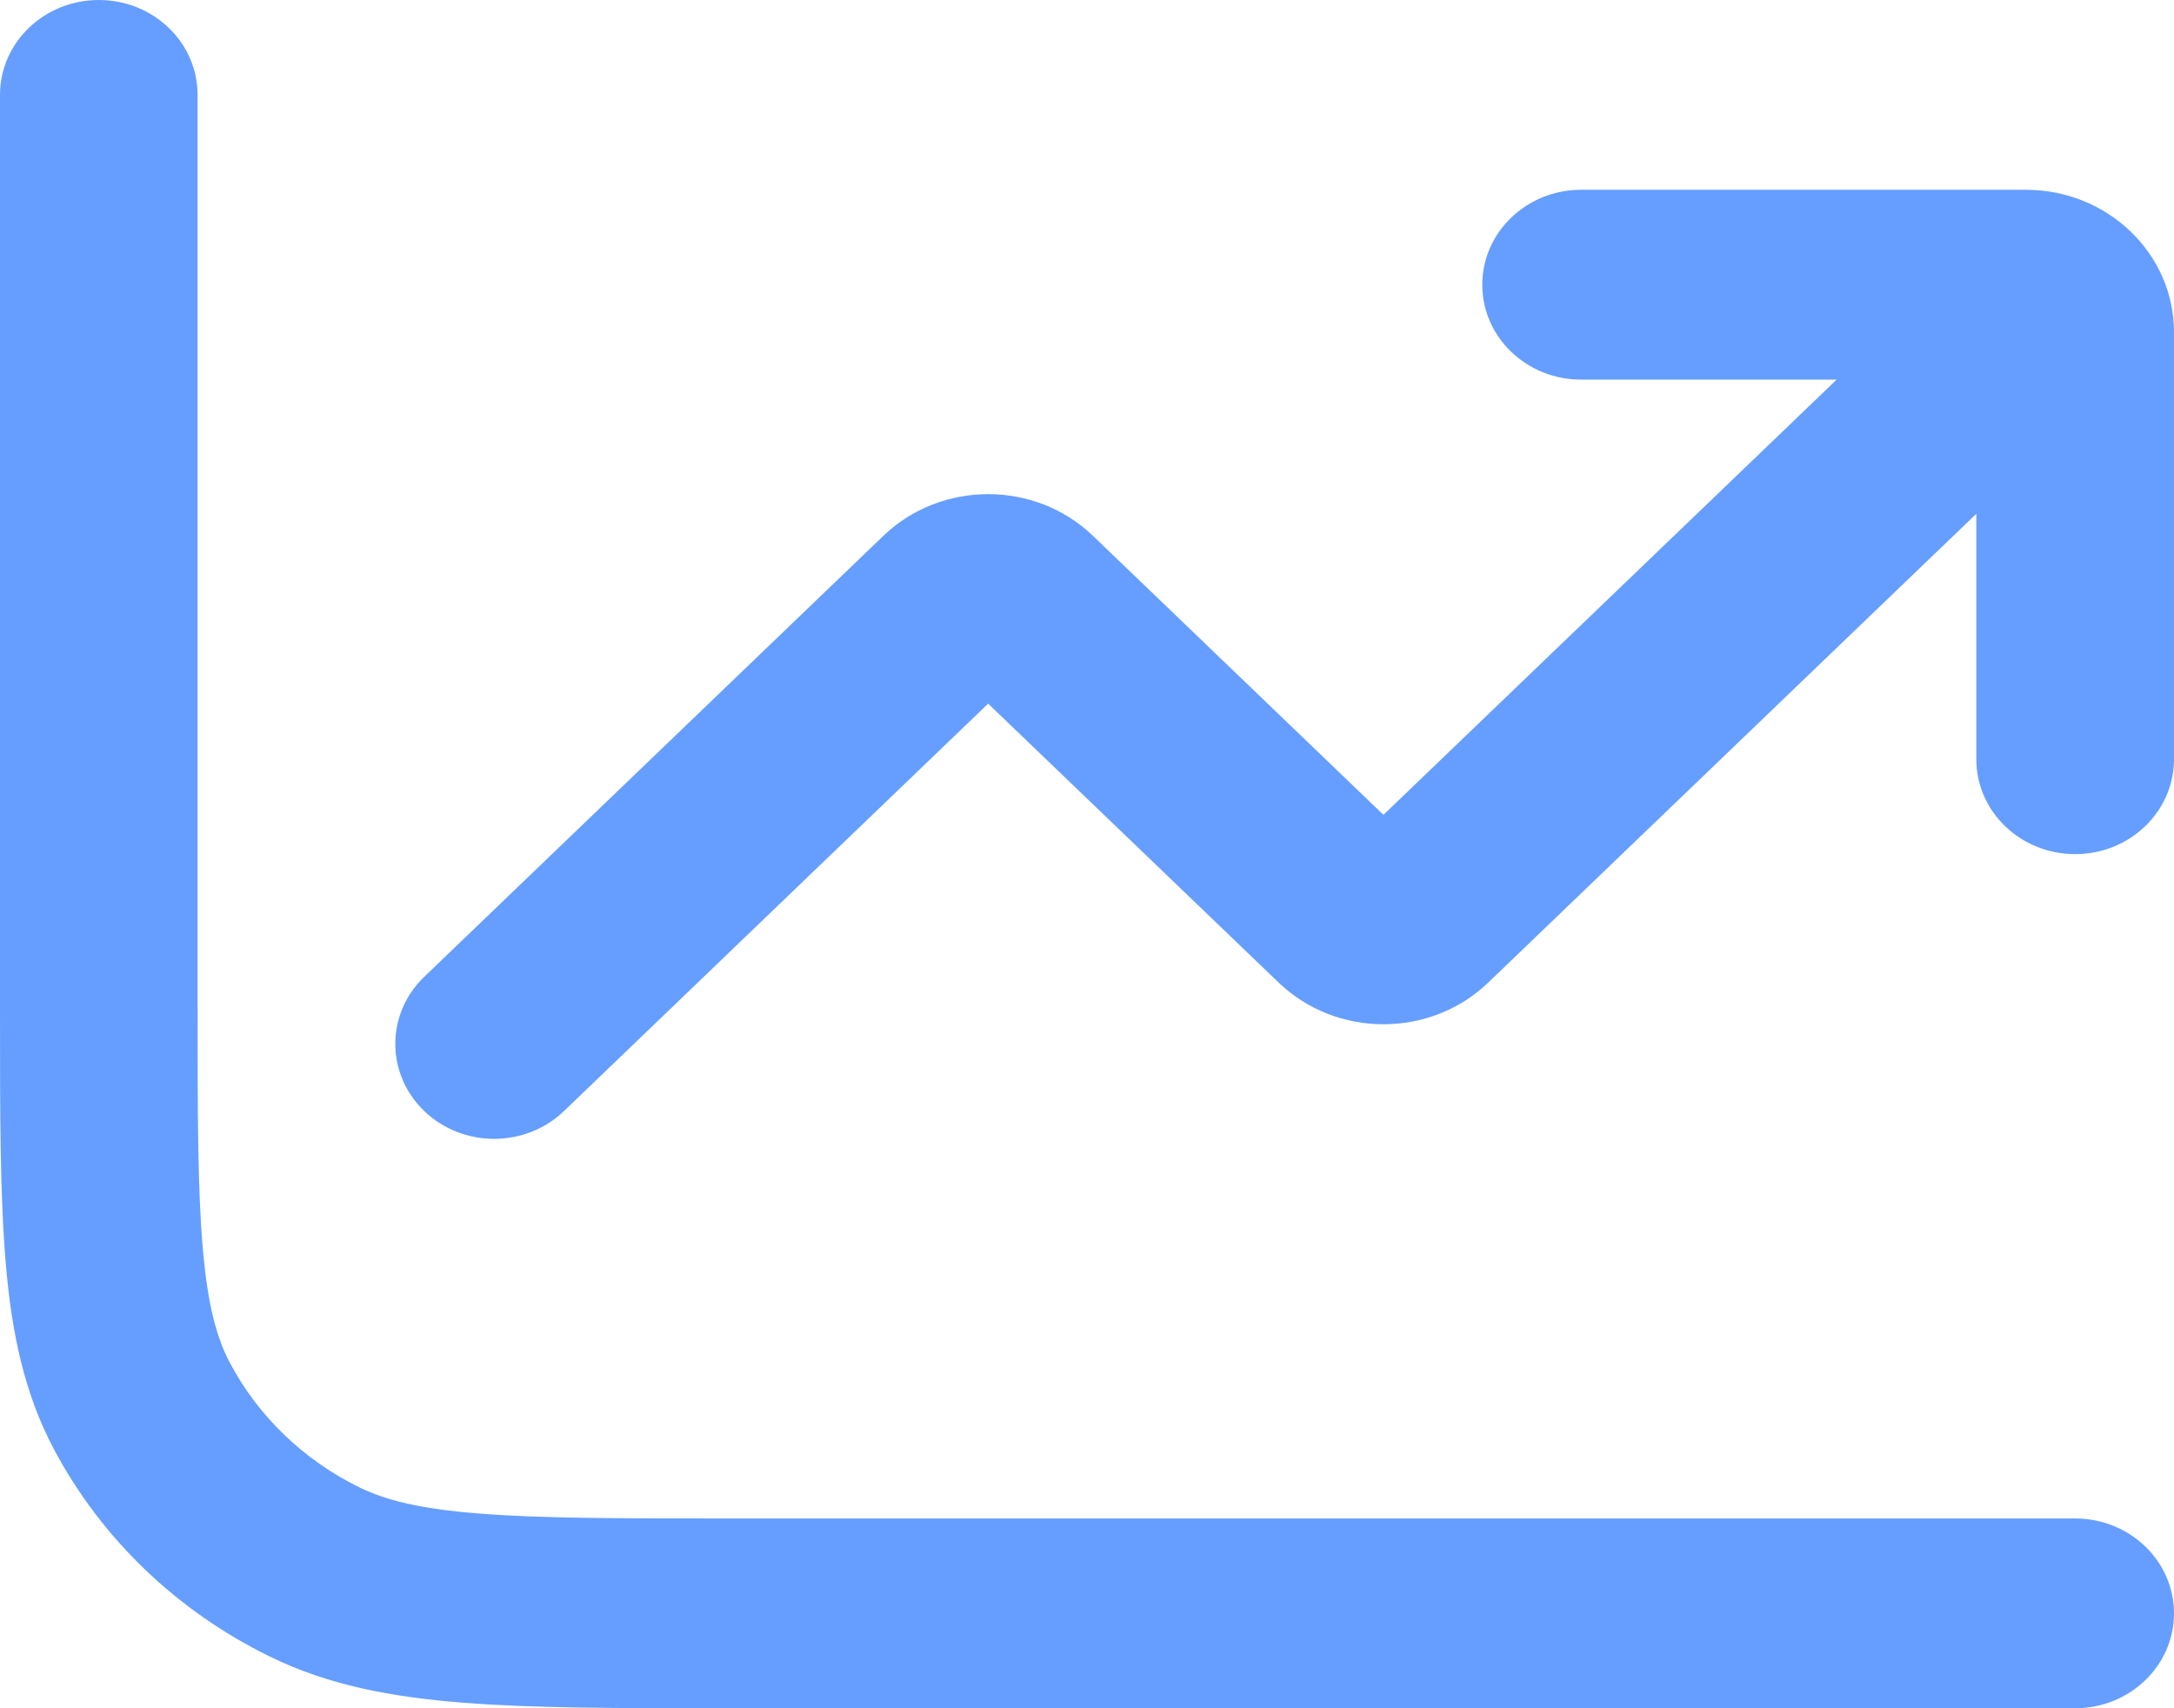
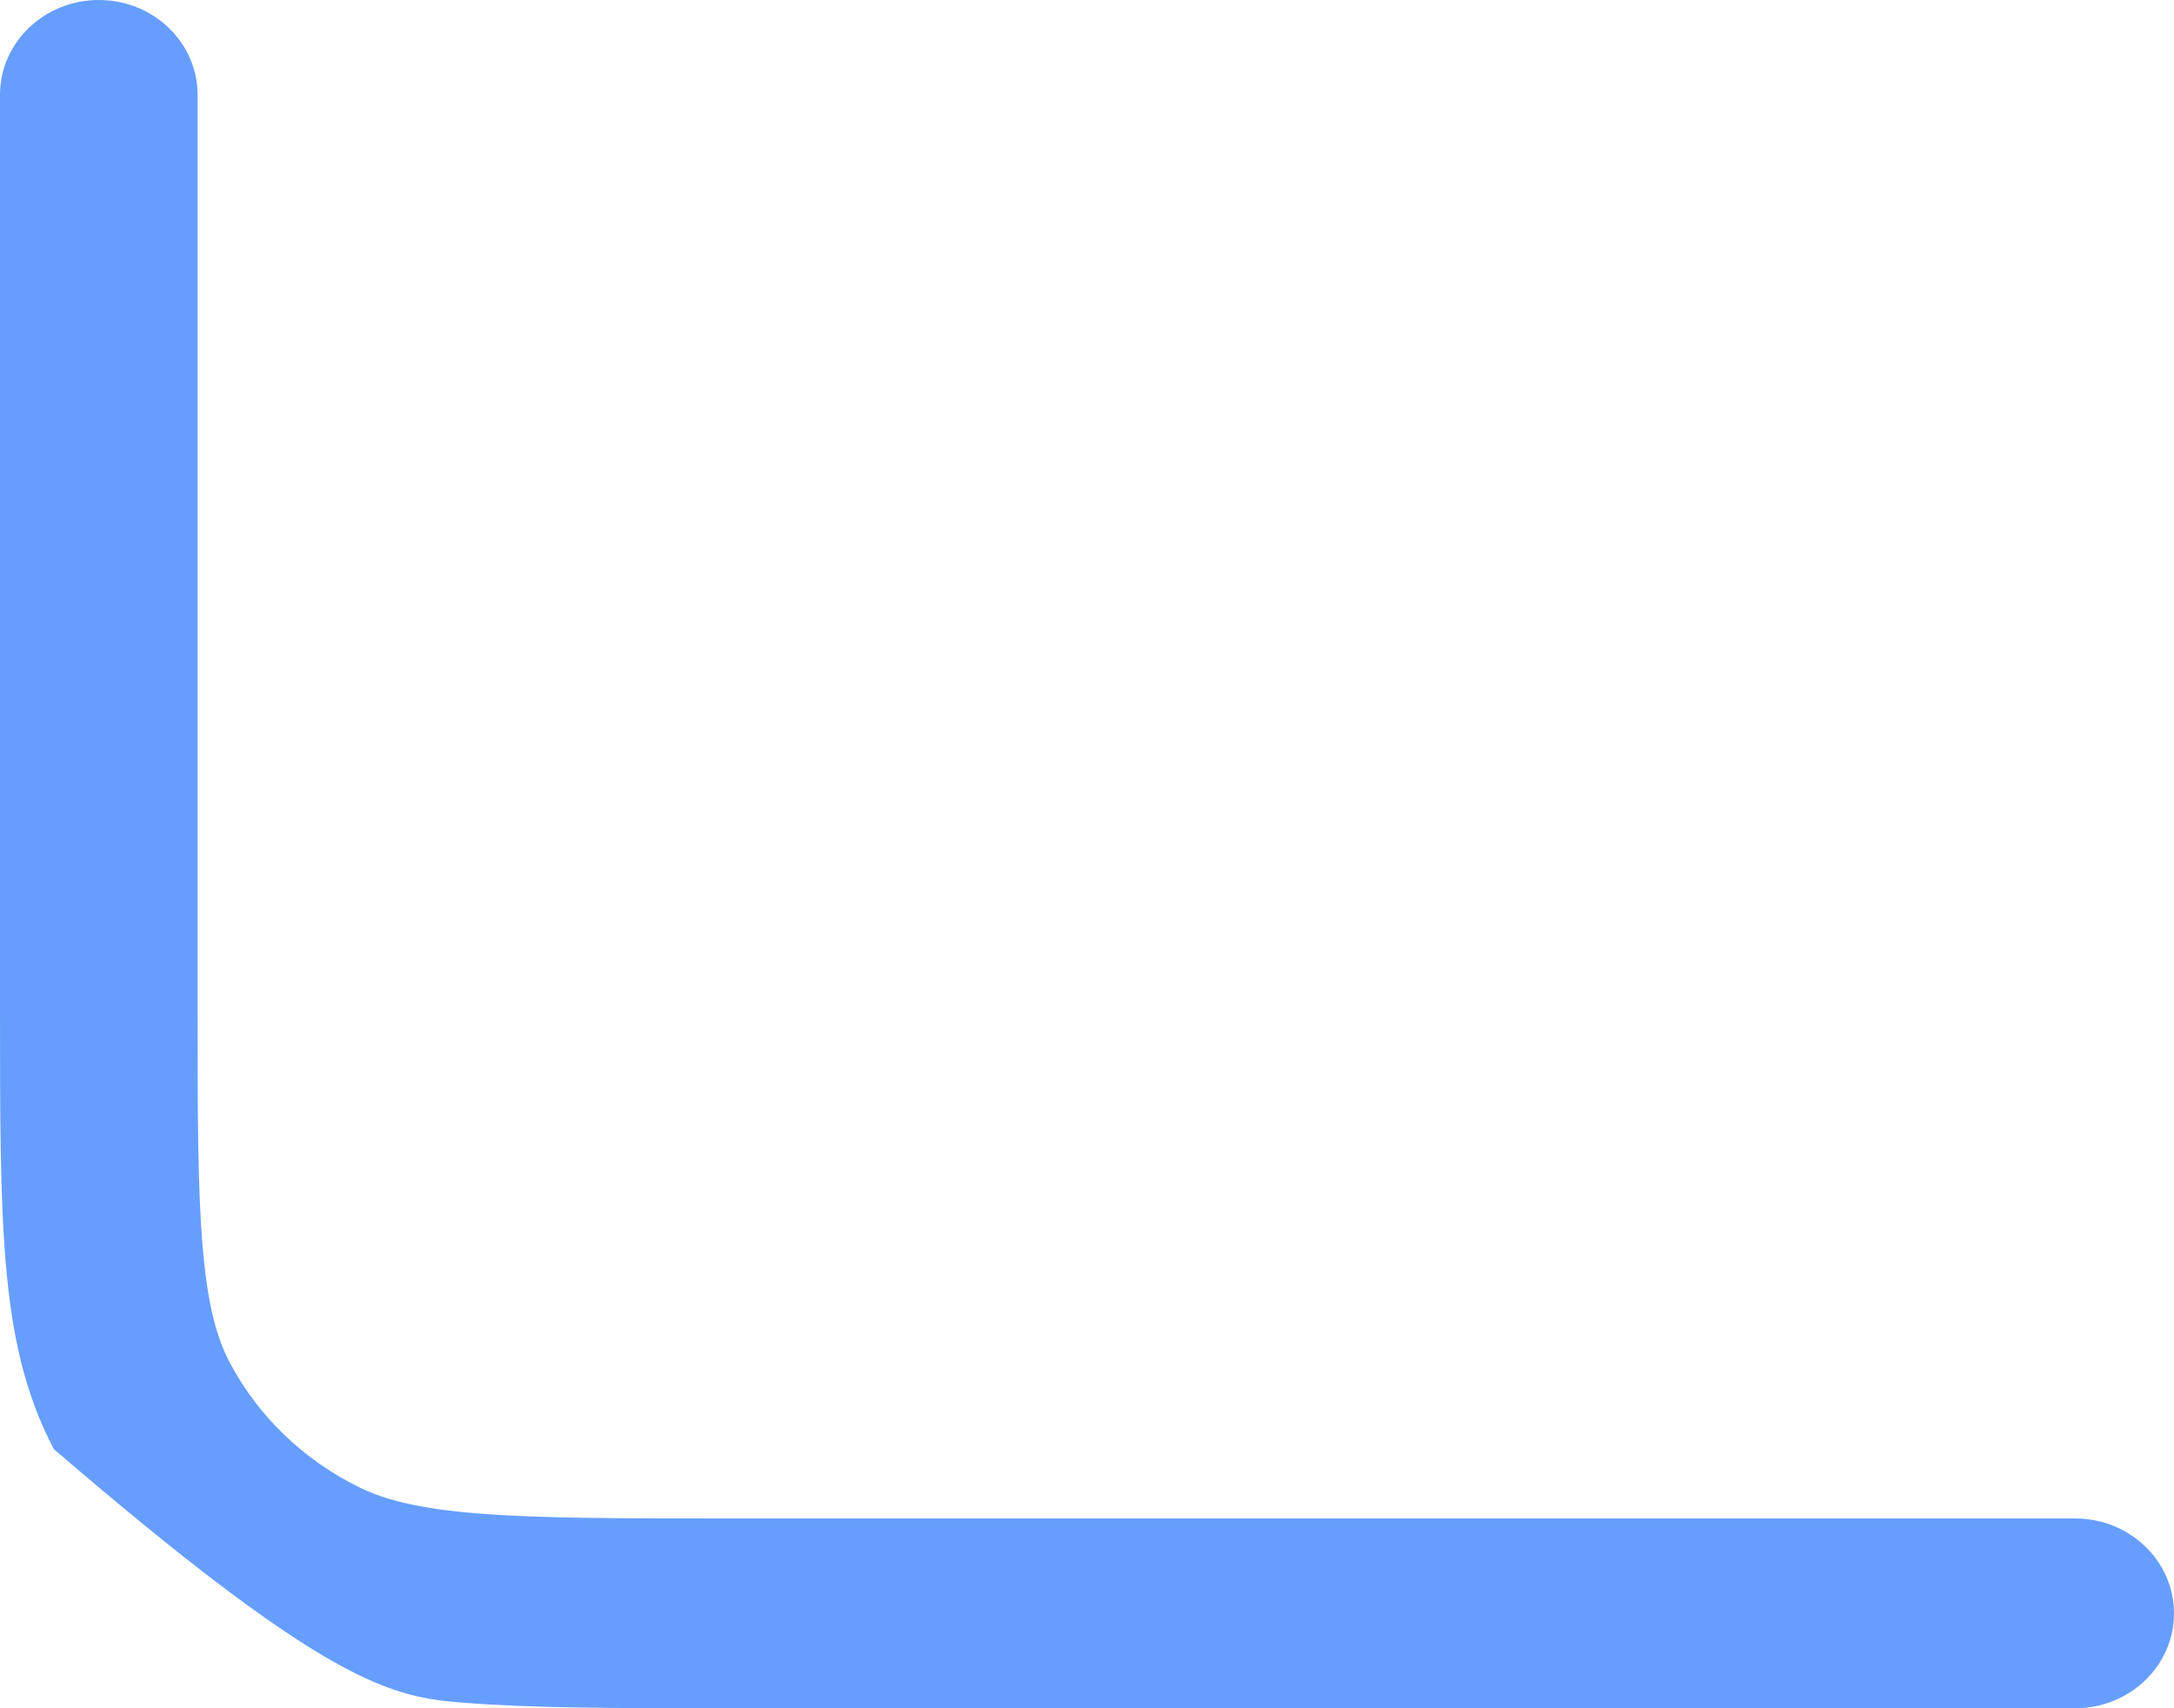
<svg xmlns="http://www.w3.org/2000/svg" width="28" height="22" viewBox="0 0 28 22" fill="none">
-   <path d="M2.545 1.222C2.545 0.547 1.976 0 1.273 0C0.57 0 3.19879e-07 0.547 3.19879e-07 1.222V13.008C-1.20601e-05 14.332 -2.20469e-05 15.401 0.074 16.266C0.149 17.157 0.31 17.939 0.694 18.663C1.304 19.813 2.277 20.748 3.475 21.334C4.228 21.703 5.043 21.857 5.971 21.929C6.872 22 7.984 22 9.364 22H26.727C27.43 22 28 21.453 28 20.778C28 20.103 27.43 19.556 26.727 19.556H9.418C7.972 19.556 6.963 19.555 6.178 19.493C5.408 19.433 4.965 19.32 4.63 19.156C3.912 18.804 3.328 18.243 2.962 17.553C2.791 17.232 2.674 16.807 2.611 16.067C2.546 15.313 2.545 14.345 2.545 12.956V1.222Z" fill="#669EFF" />
-   <path d="M19.091 3.667C19.091 2.992 19.661 2.444 20.364 2.444H26.091C27.145 2.444 28 3.265 28 4.278V9.778C28 10.453 27.43 11 26.727 11C26.024 11 25.454 10.453 25.454 9.778V6.617L19.168 12.654C18.423 13.37 17.214 13.37 16.468 12.654L12.727 9.062L7.264 14.309C6.767 14.786 5.961 14.786 5.464 14.309C4.967 13.831 4.967 13.057 5.464 12.58L11.377 6.901C12.123 6.185 13.332 6.185 14.077 6.901L17.818 10.494L23.655 4.889H20.364C19.661 4.889 19.091 4.342 19.091 3.667Z" fill="#669EFF" />
+   <path d="M2.545 1.222C2.545 0.547 1.976 0 1.273 0C0.57 0 3.19879e-07 0.547 3.19879e-07 1.222V13.008C-1.20601e-05 14.332 -2.20469e-05 15.401 0.074 16.266C0.149 17.157 0.31 17.939 0.694 18.663C4.228 21.703 5.043 21.857 5.971 21.929C6.872 22 7.984 22 9.364 22H26.727C27.43 22 28 21.453 28 20.778C28 20.103 27.43 19.556 26.727 19.556H9.418C7.972 19.556 6.963 19.555 6.178 19.493C5.408 19.433 4.965 19.32 4.63 19.156C3.912 18.804 3.328 18.243 2.962 17.553C2.791 17.232 2.674 16.807 2.611 16.067C2.546 15.313 2.545 14.345 2.545 12.956V1.222Z" fill="#669EFF" />
</svg>